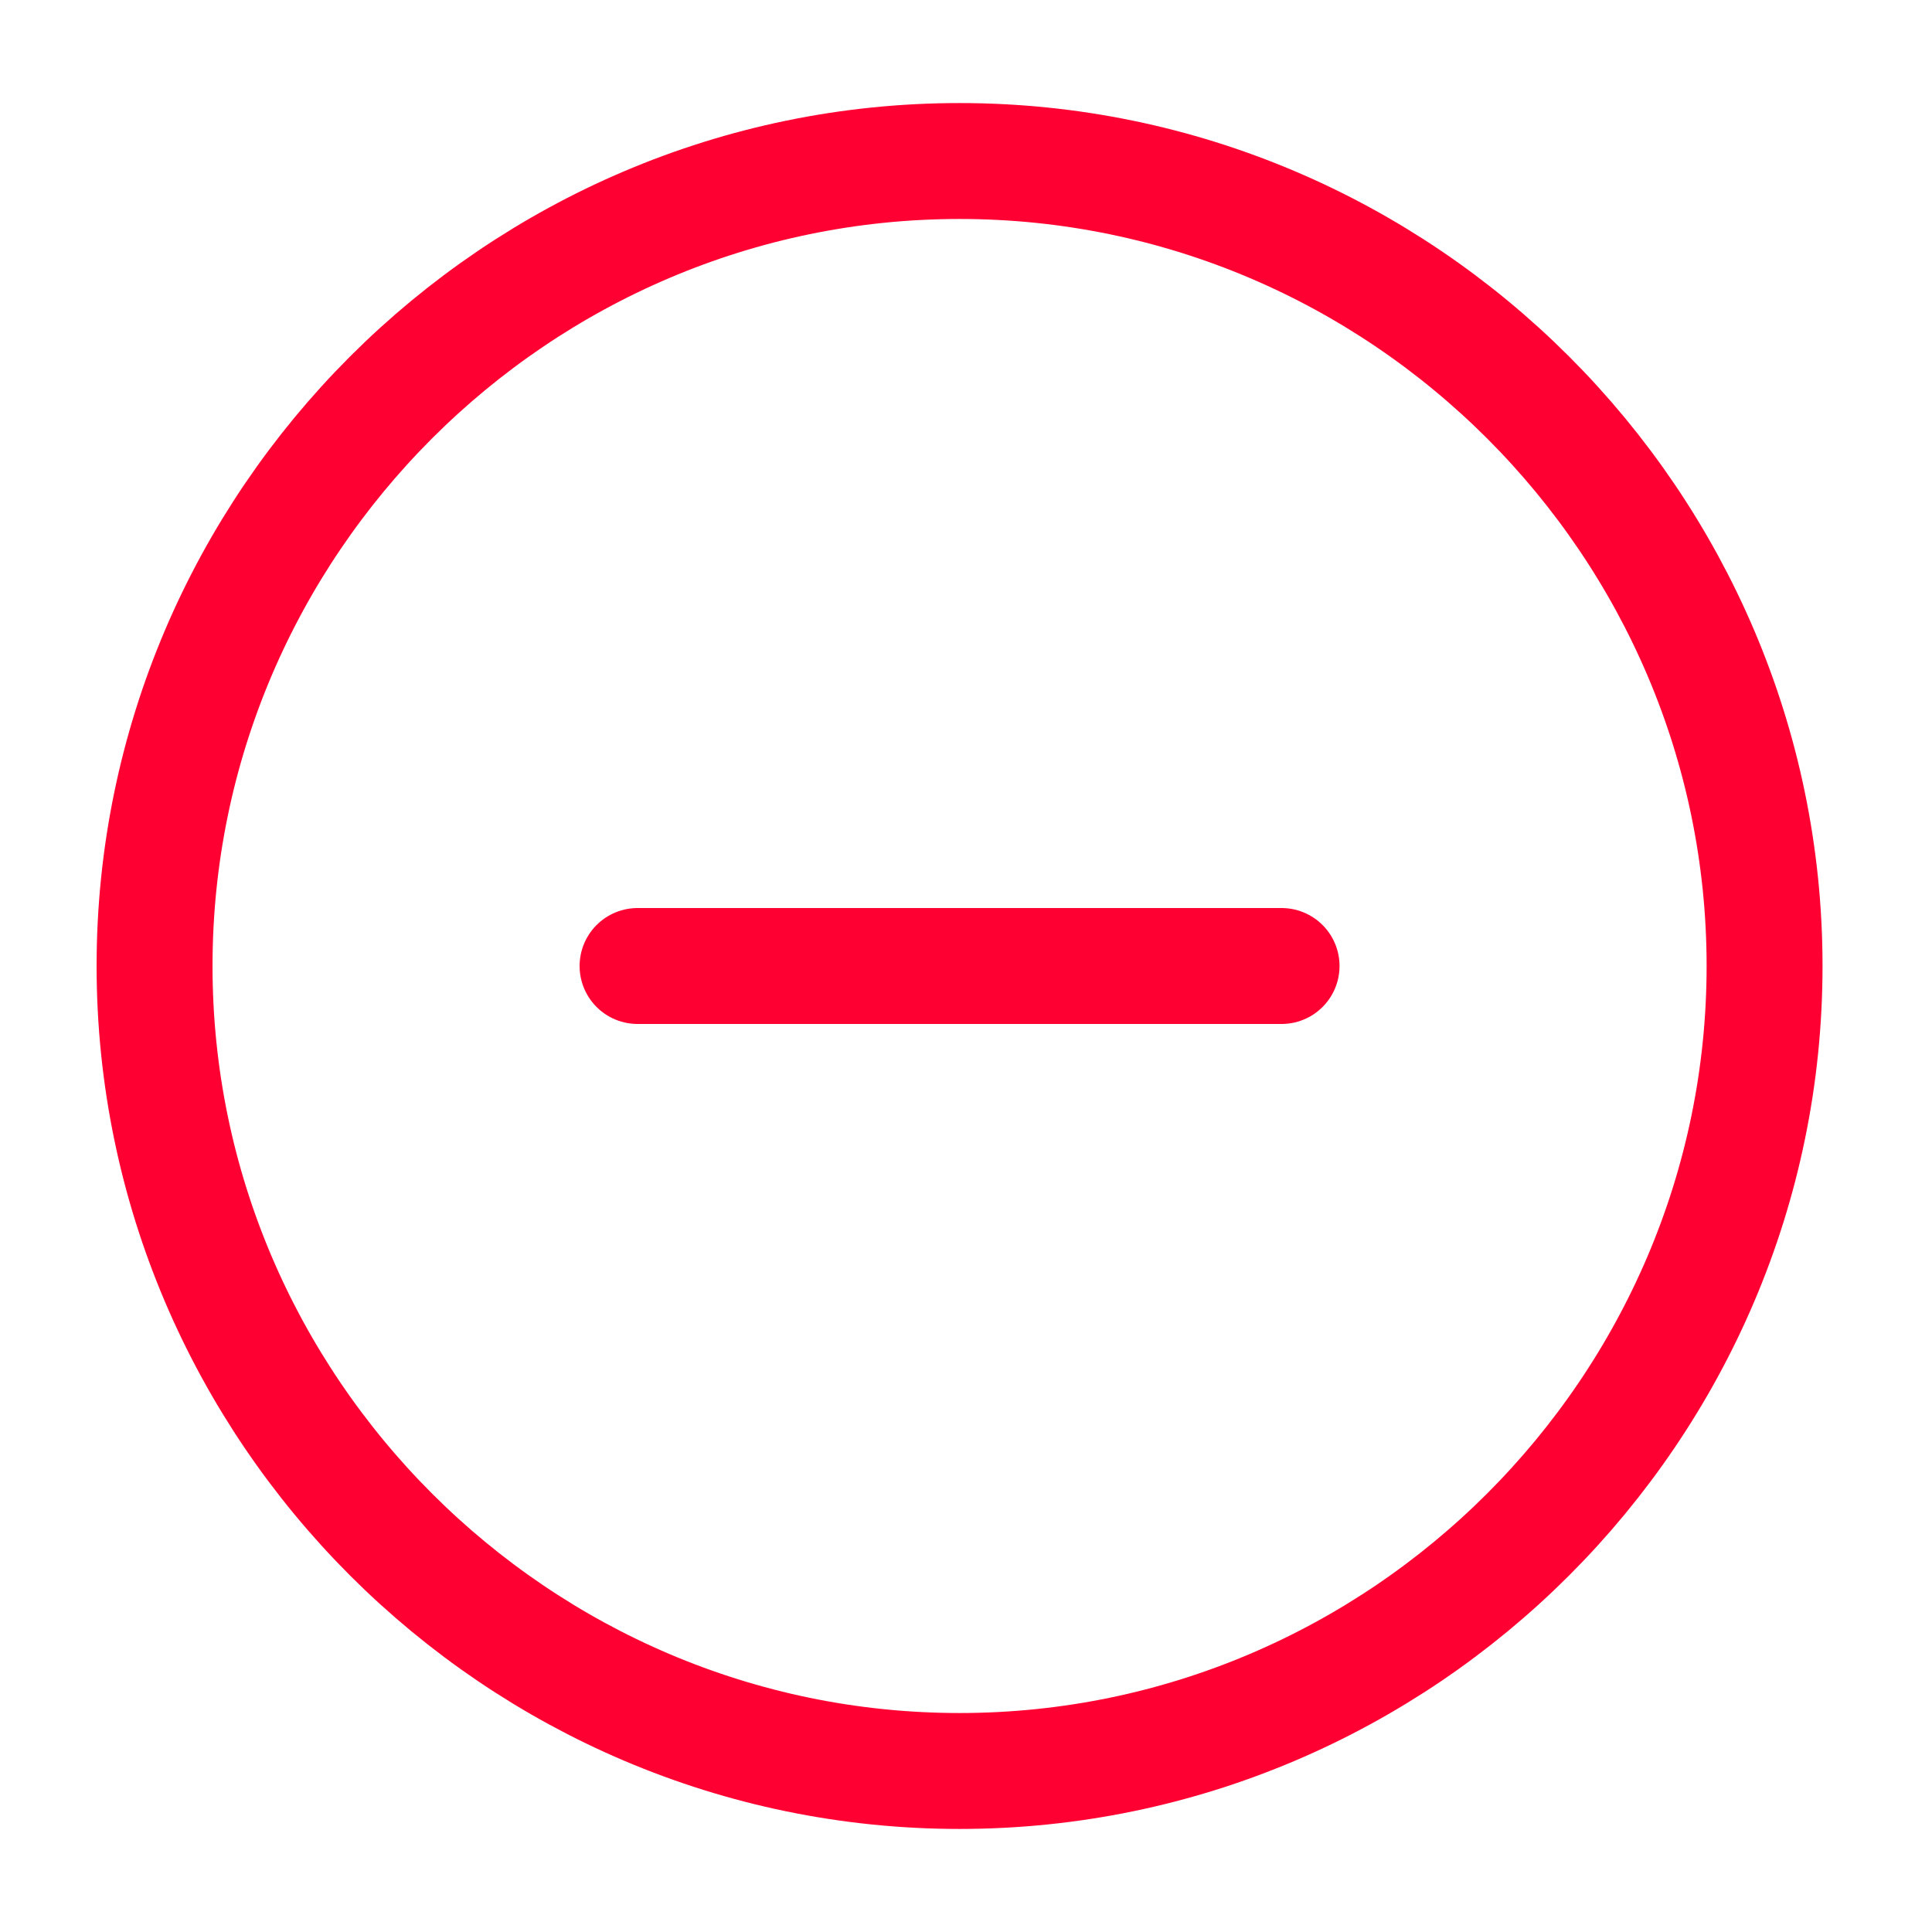
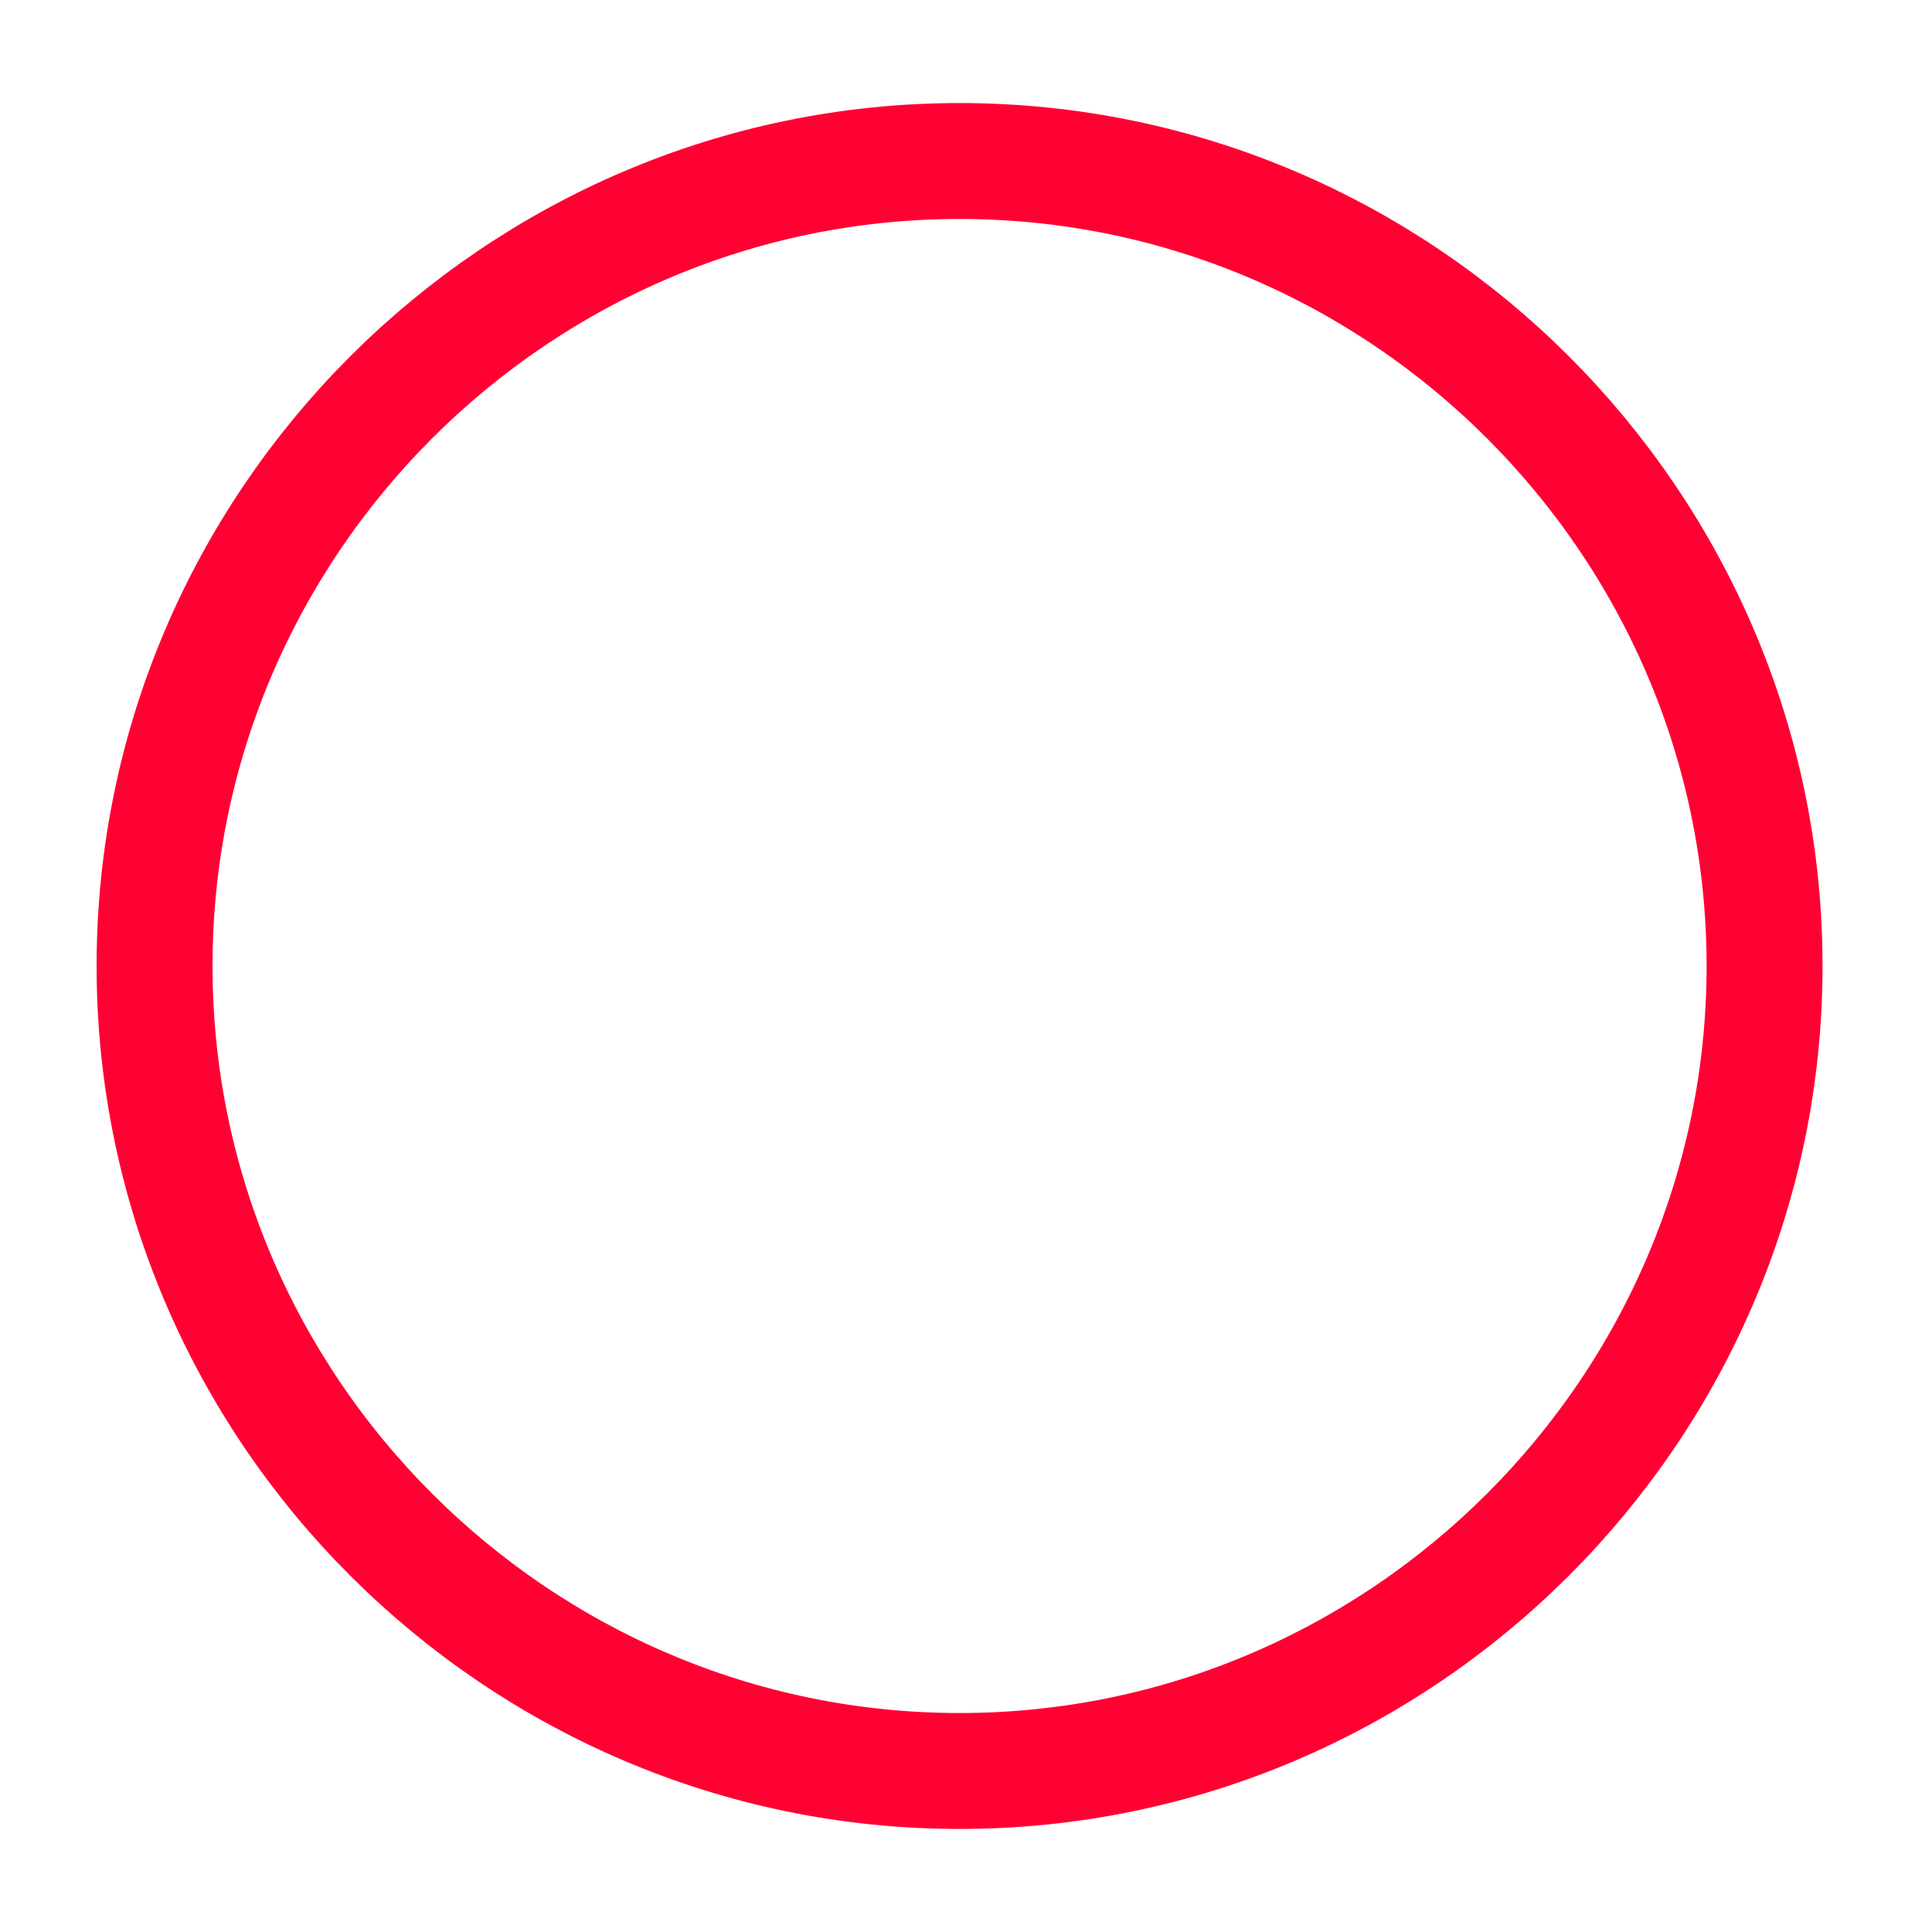
<svg xmlns="http://www.w3.org/2000/svg" width="50" height="50" viewBox="0 0 50 50" fill="none">
  <path d="M24.833 45.833C36.292 45.833 45.667 36.458 45.667 25C45.667 13.542 36.292 4.167 24.833 4.167C13.375 4.167 4 13.542 4 25C4 36.458 13.375 45.833 24.833 45.833Z" stroke="#FF0033" stroke-width="3" stroke-linecap="round" stroke-linejoin="round" />
-   <path d="M16.5 25H33.167" stroke="#FF0033" stroke-width="3" stroke-linecap="round" stroke-linejoin="round" />
</svg>